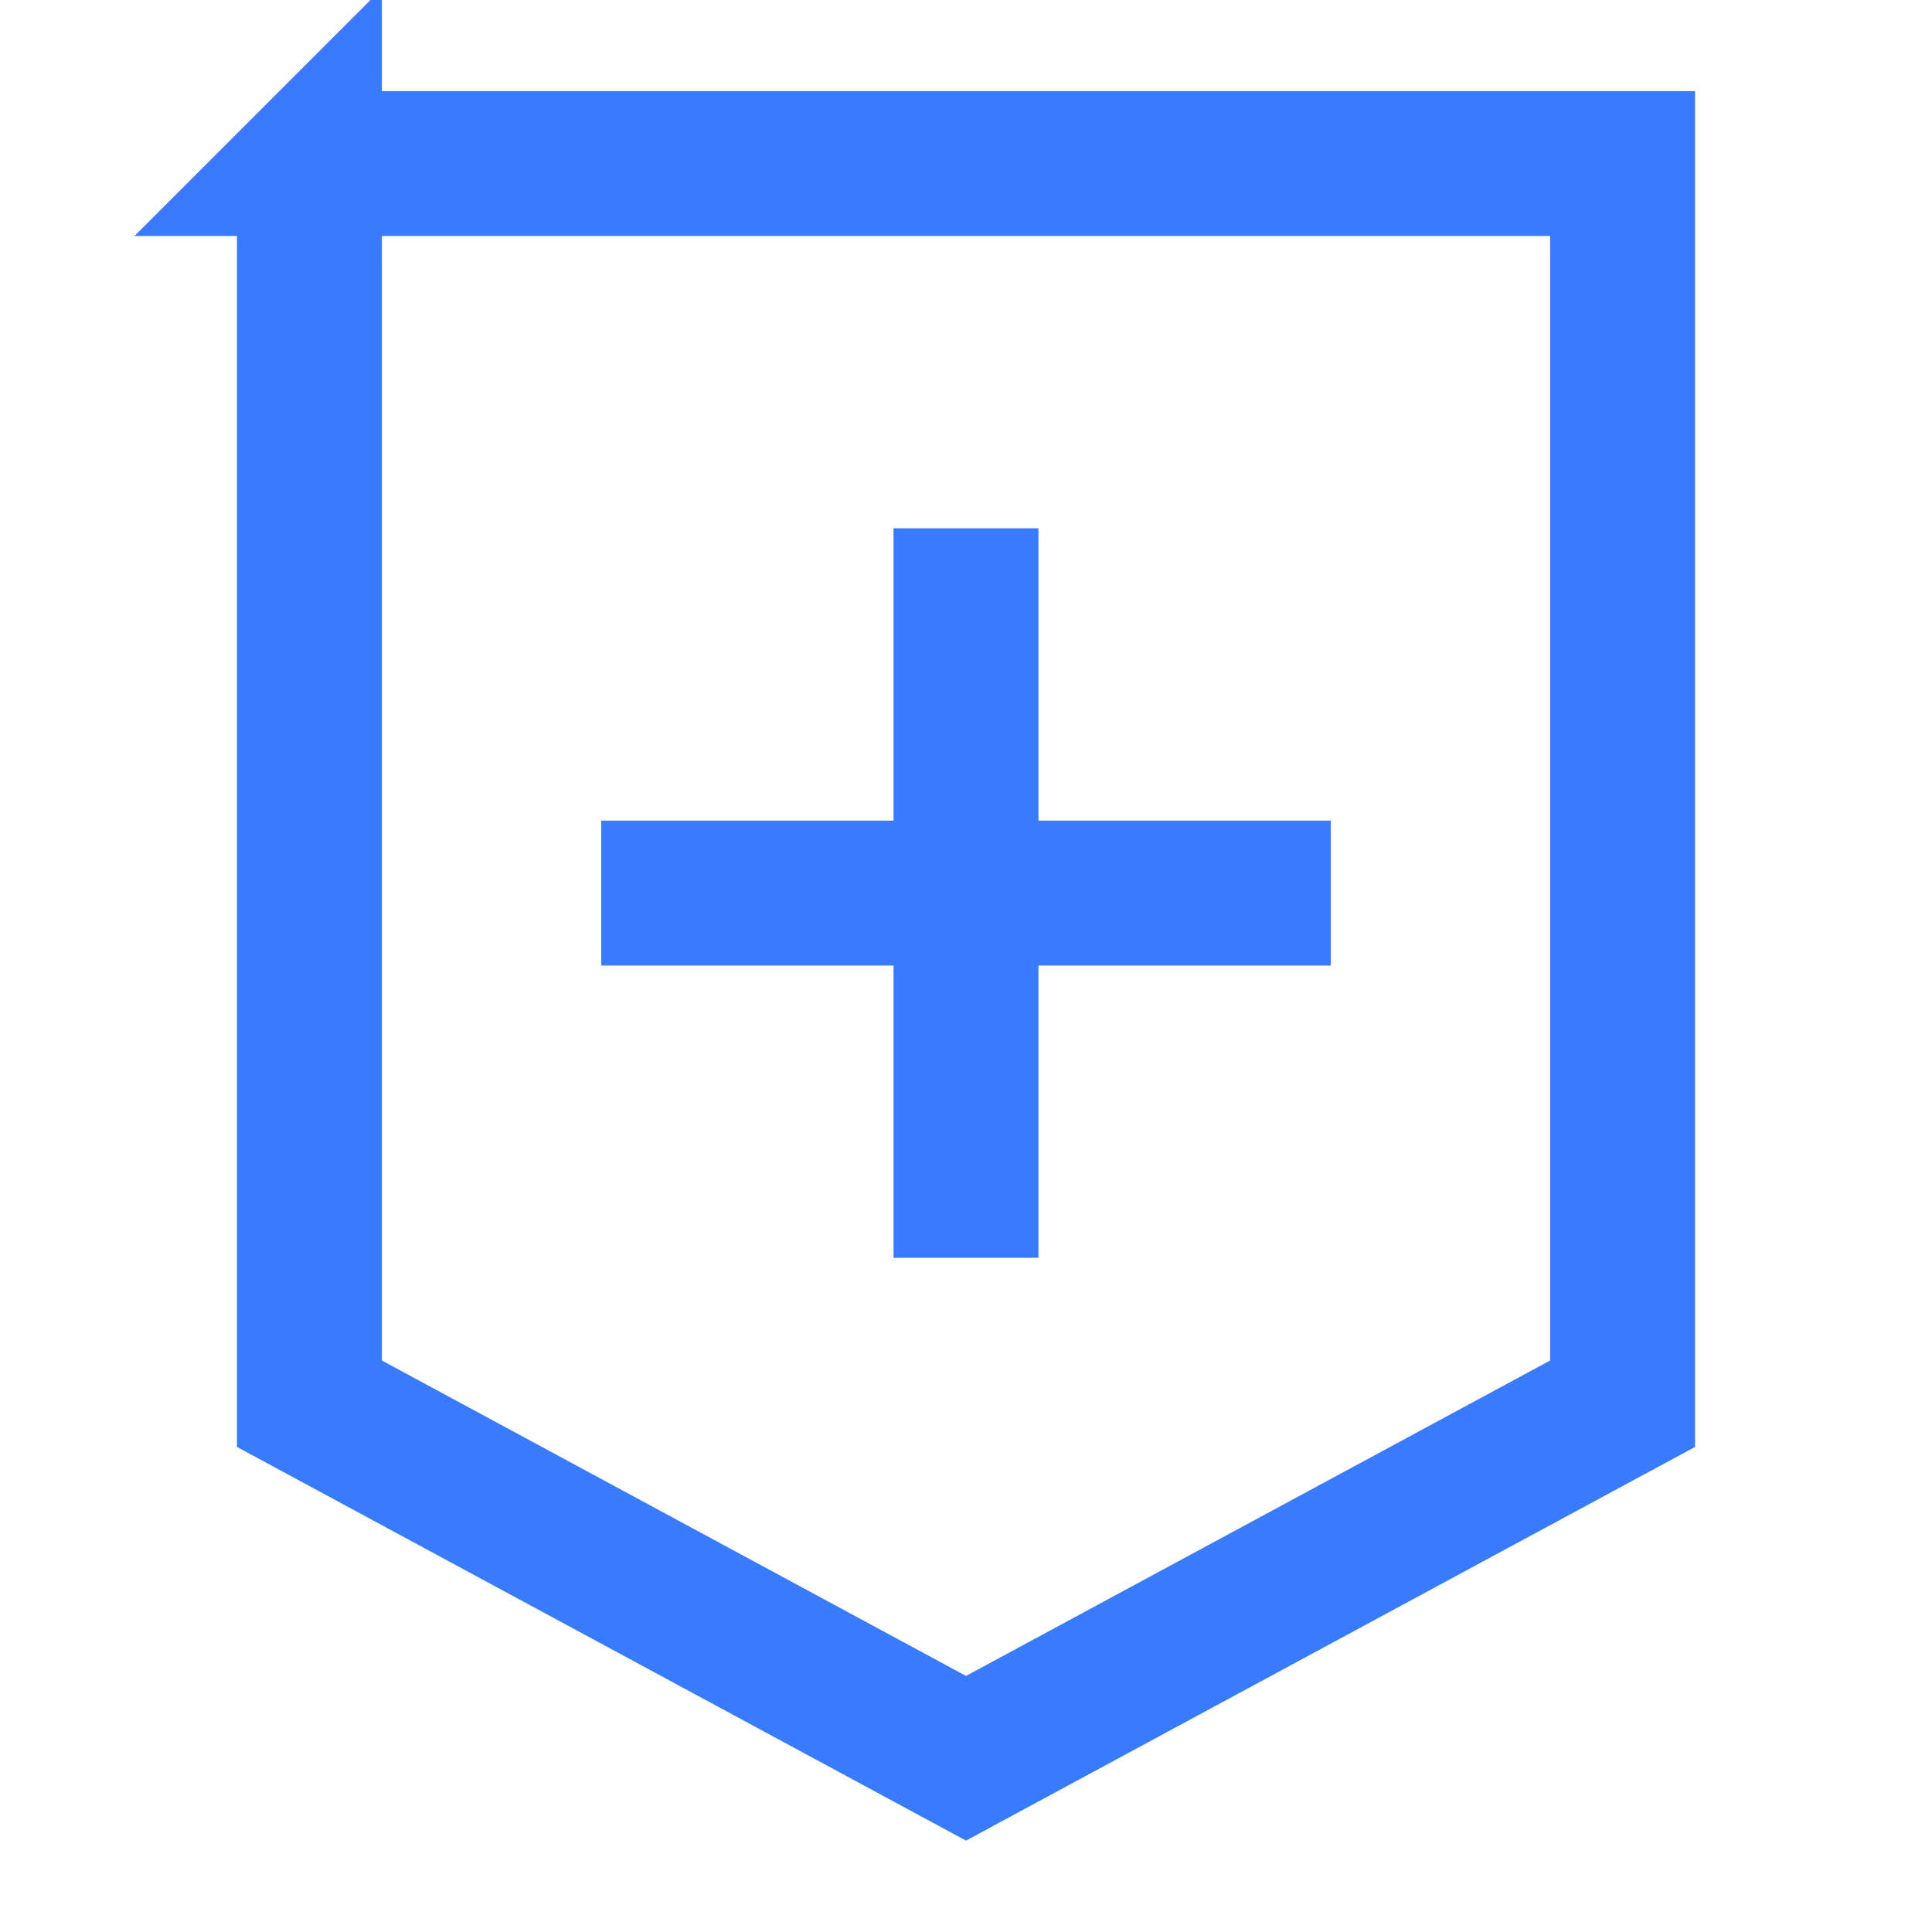
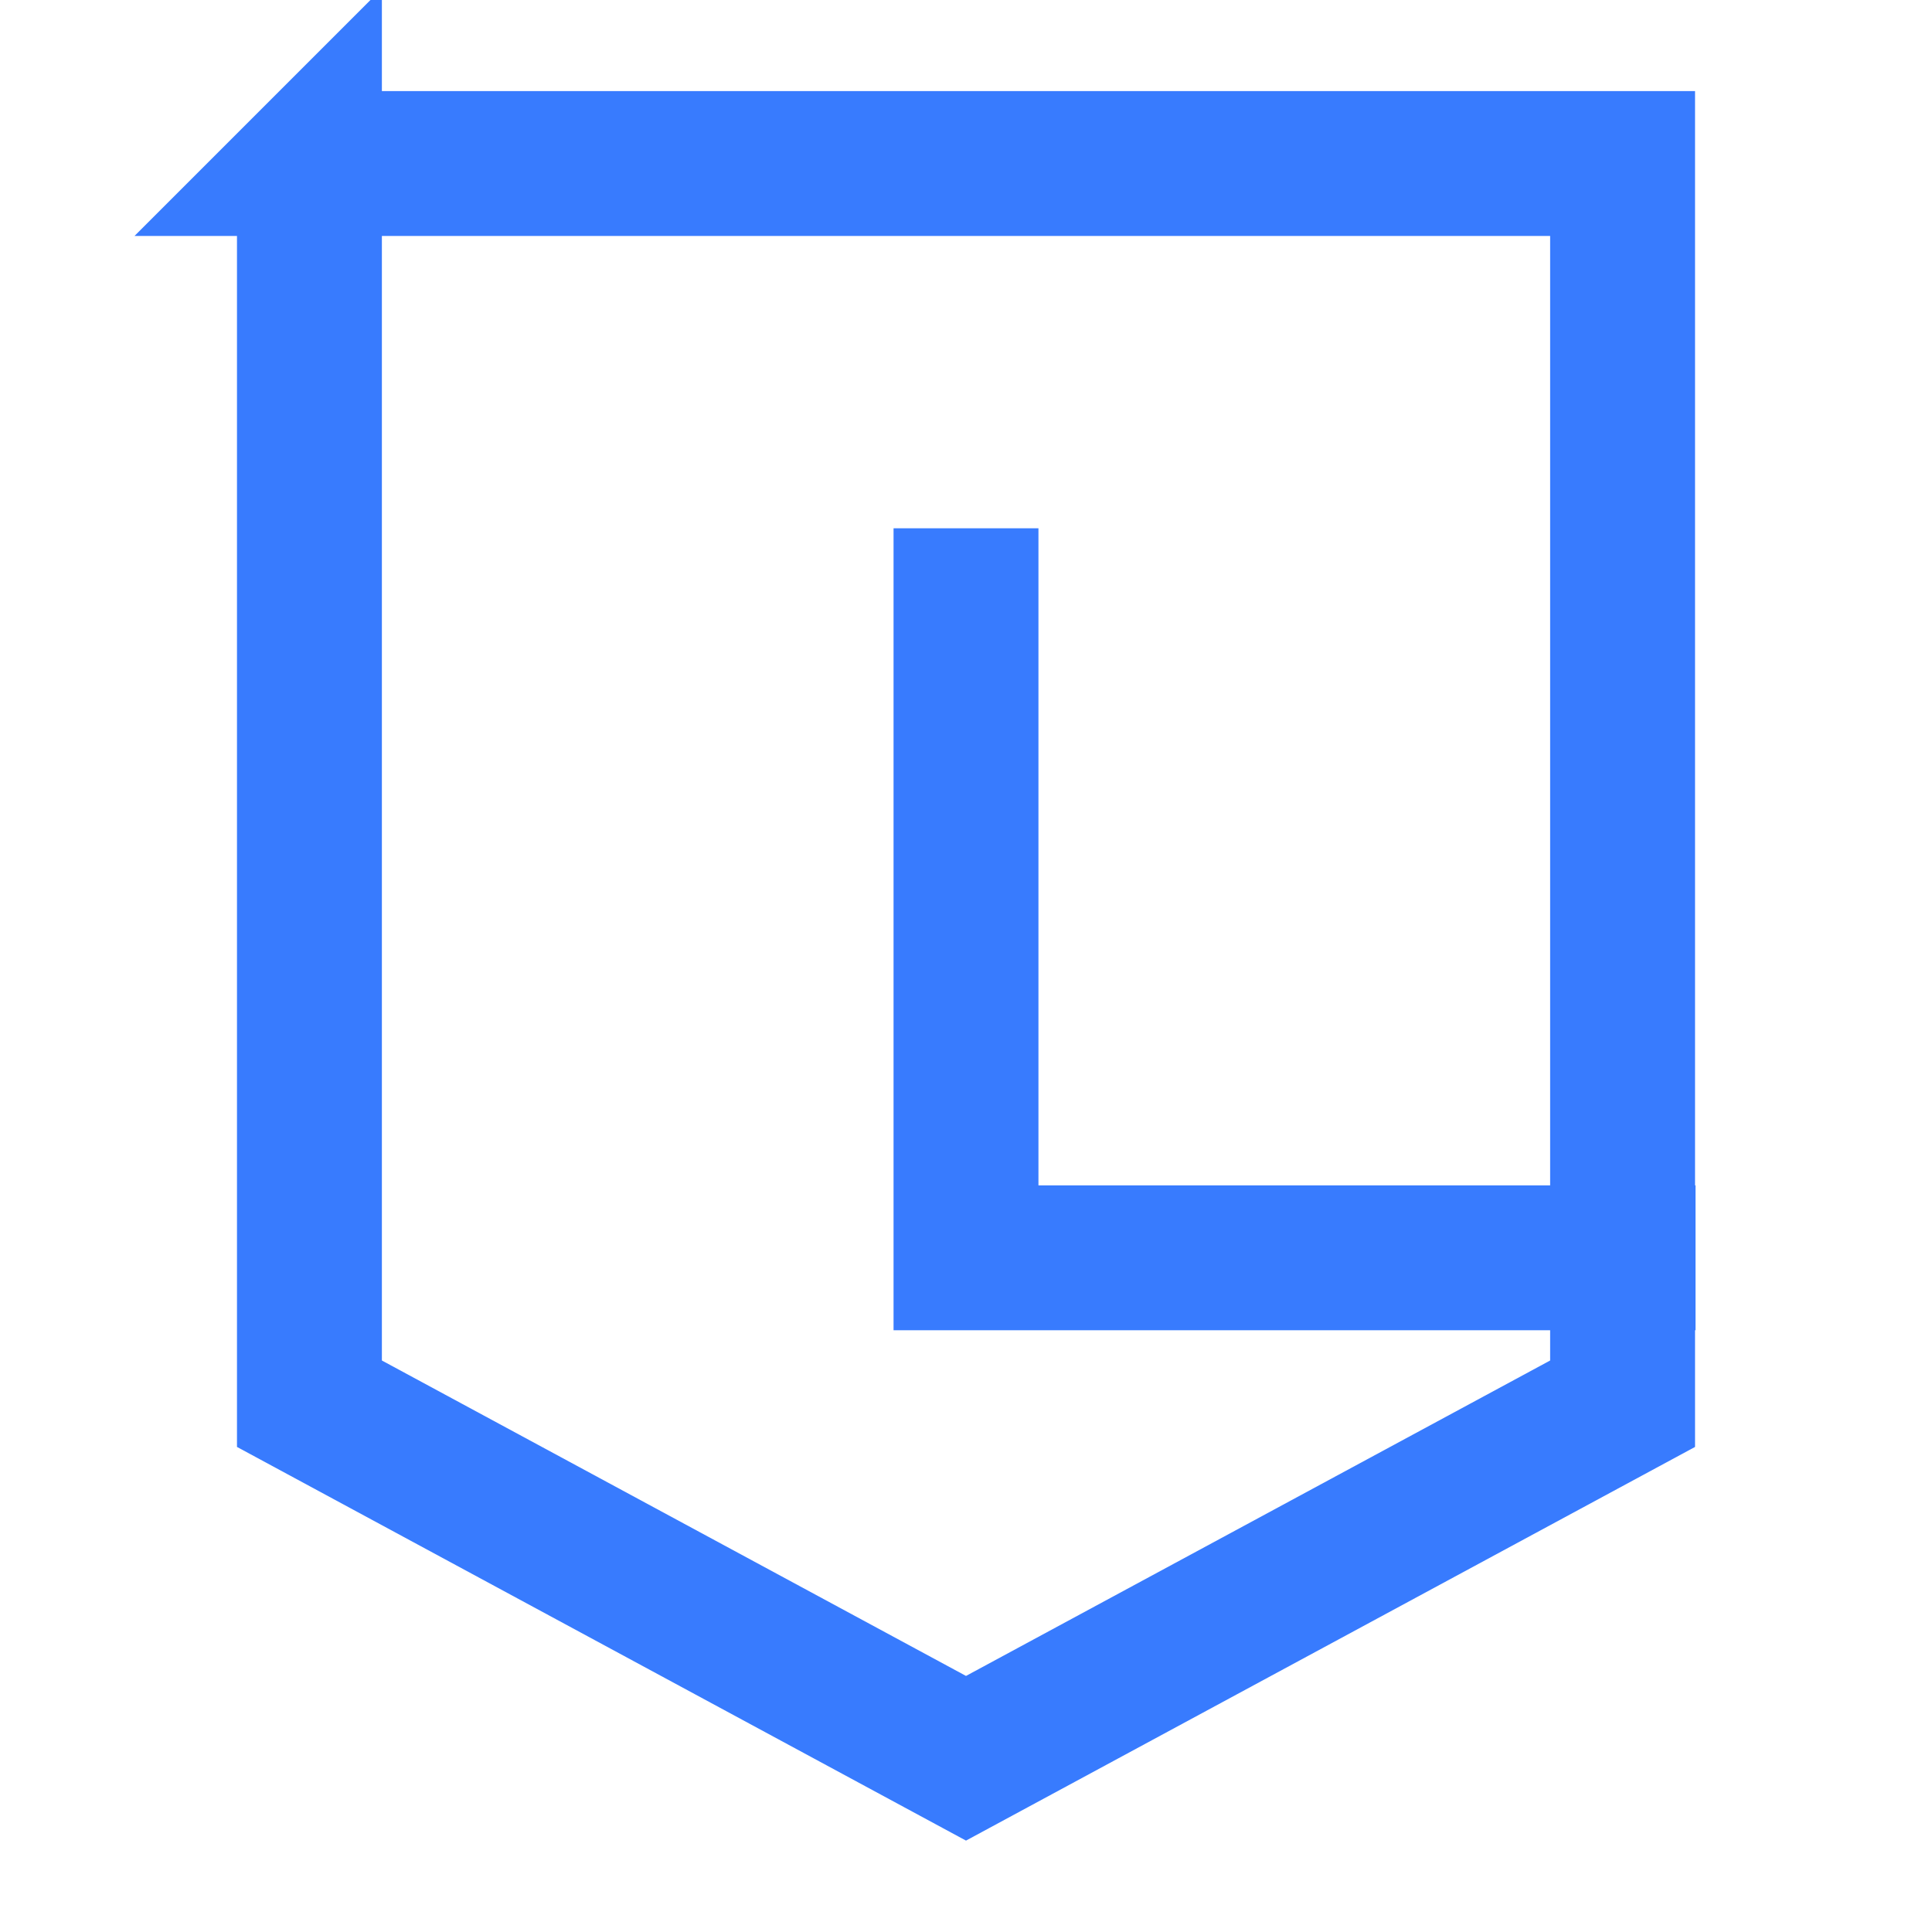
<svg xmlns="http://www.w3.org/2000/svg" width="80" height="80" fill="none">
-   <path d="M40 21.875v30.208M24.896 36.98h30.208M12.813 6.77v51.355L40 72.806l27.188-14.681V6.771H12.812z" stroke="#387BFE" stroke-width="6" />
+   <path d="M40 21.875v30.208h30.208M12.813 6.77v51.355L40 72.806l27.188-14.681V6.771H12.812z" stroke="#387BFE" stroke-width="6" />
</svg>